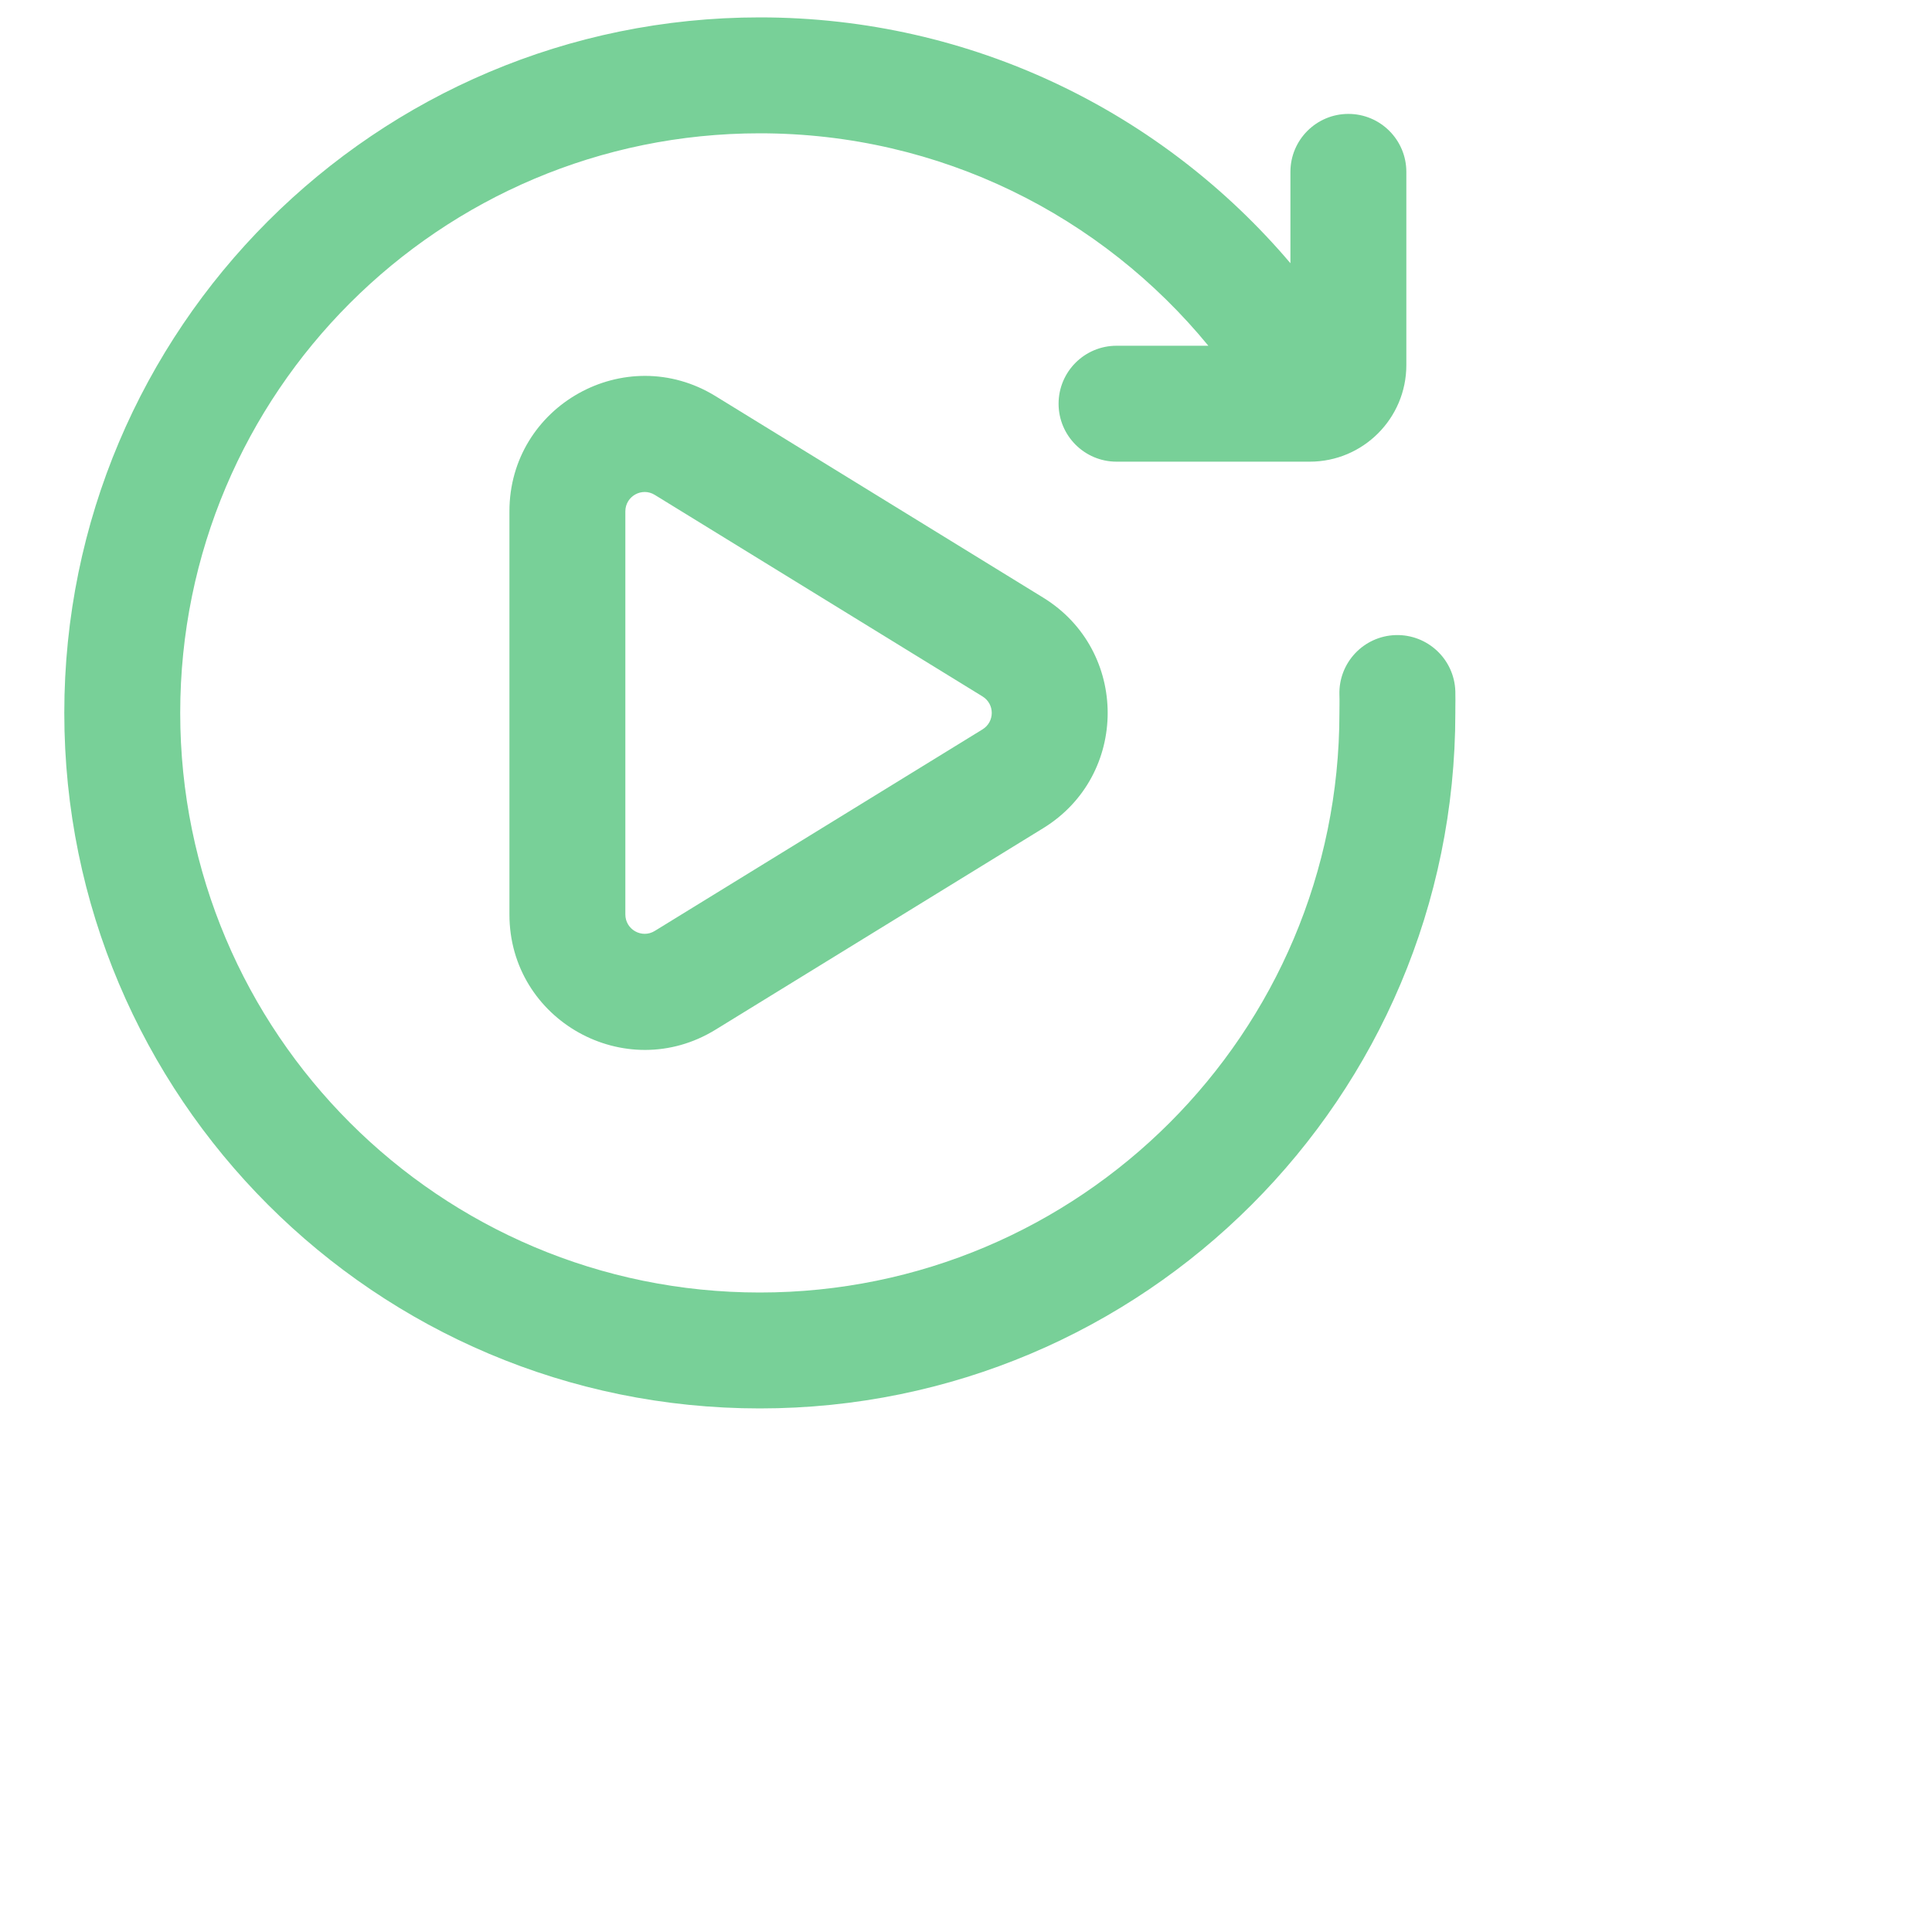
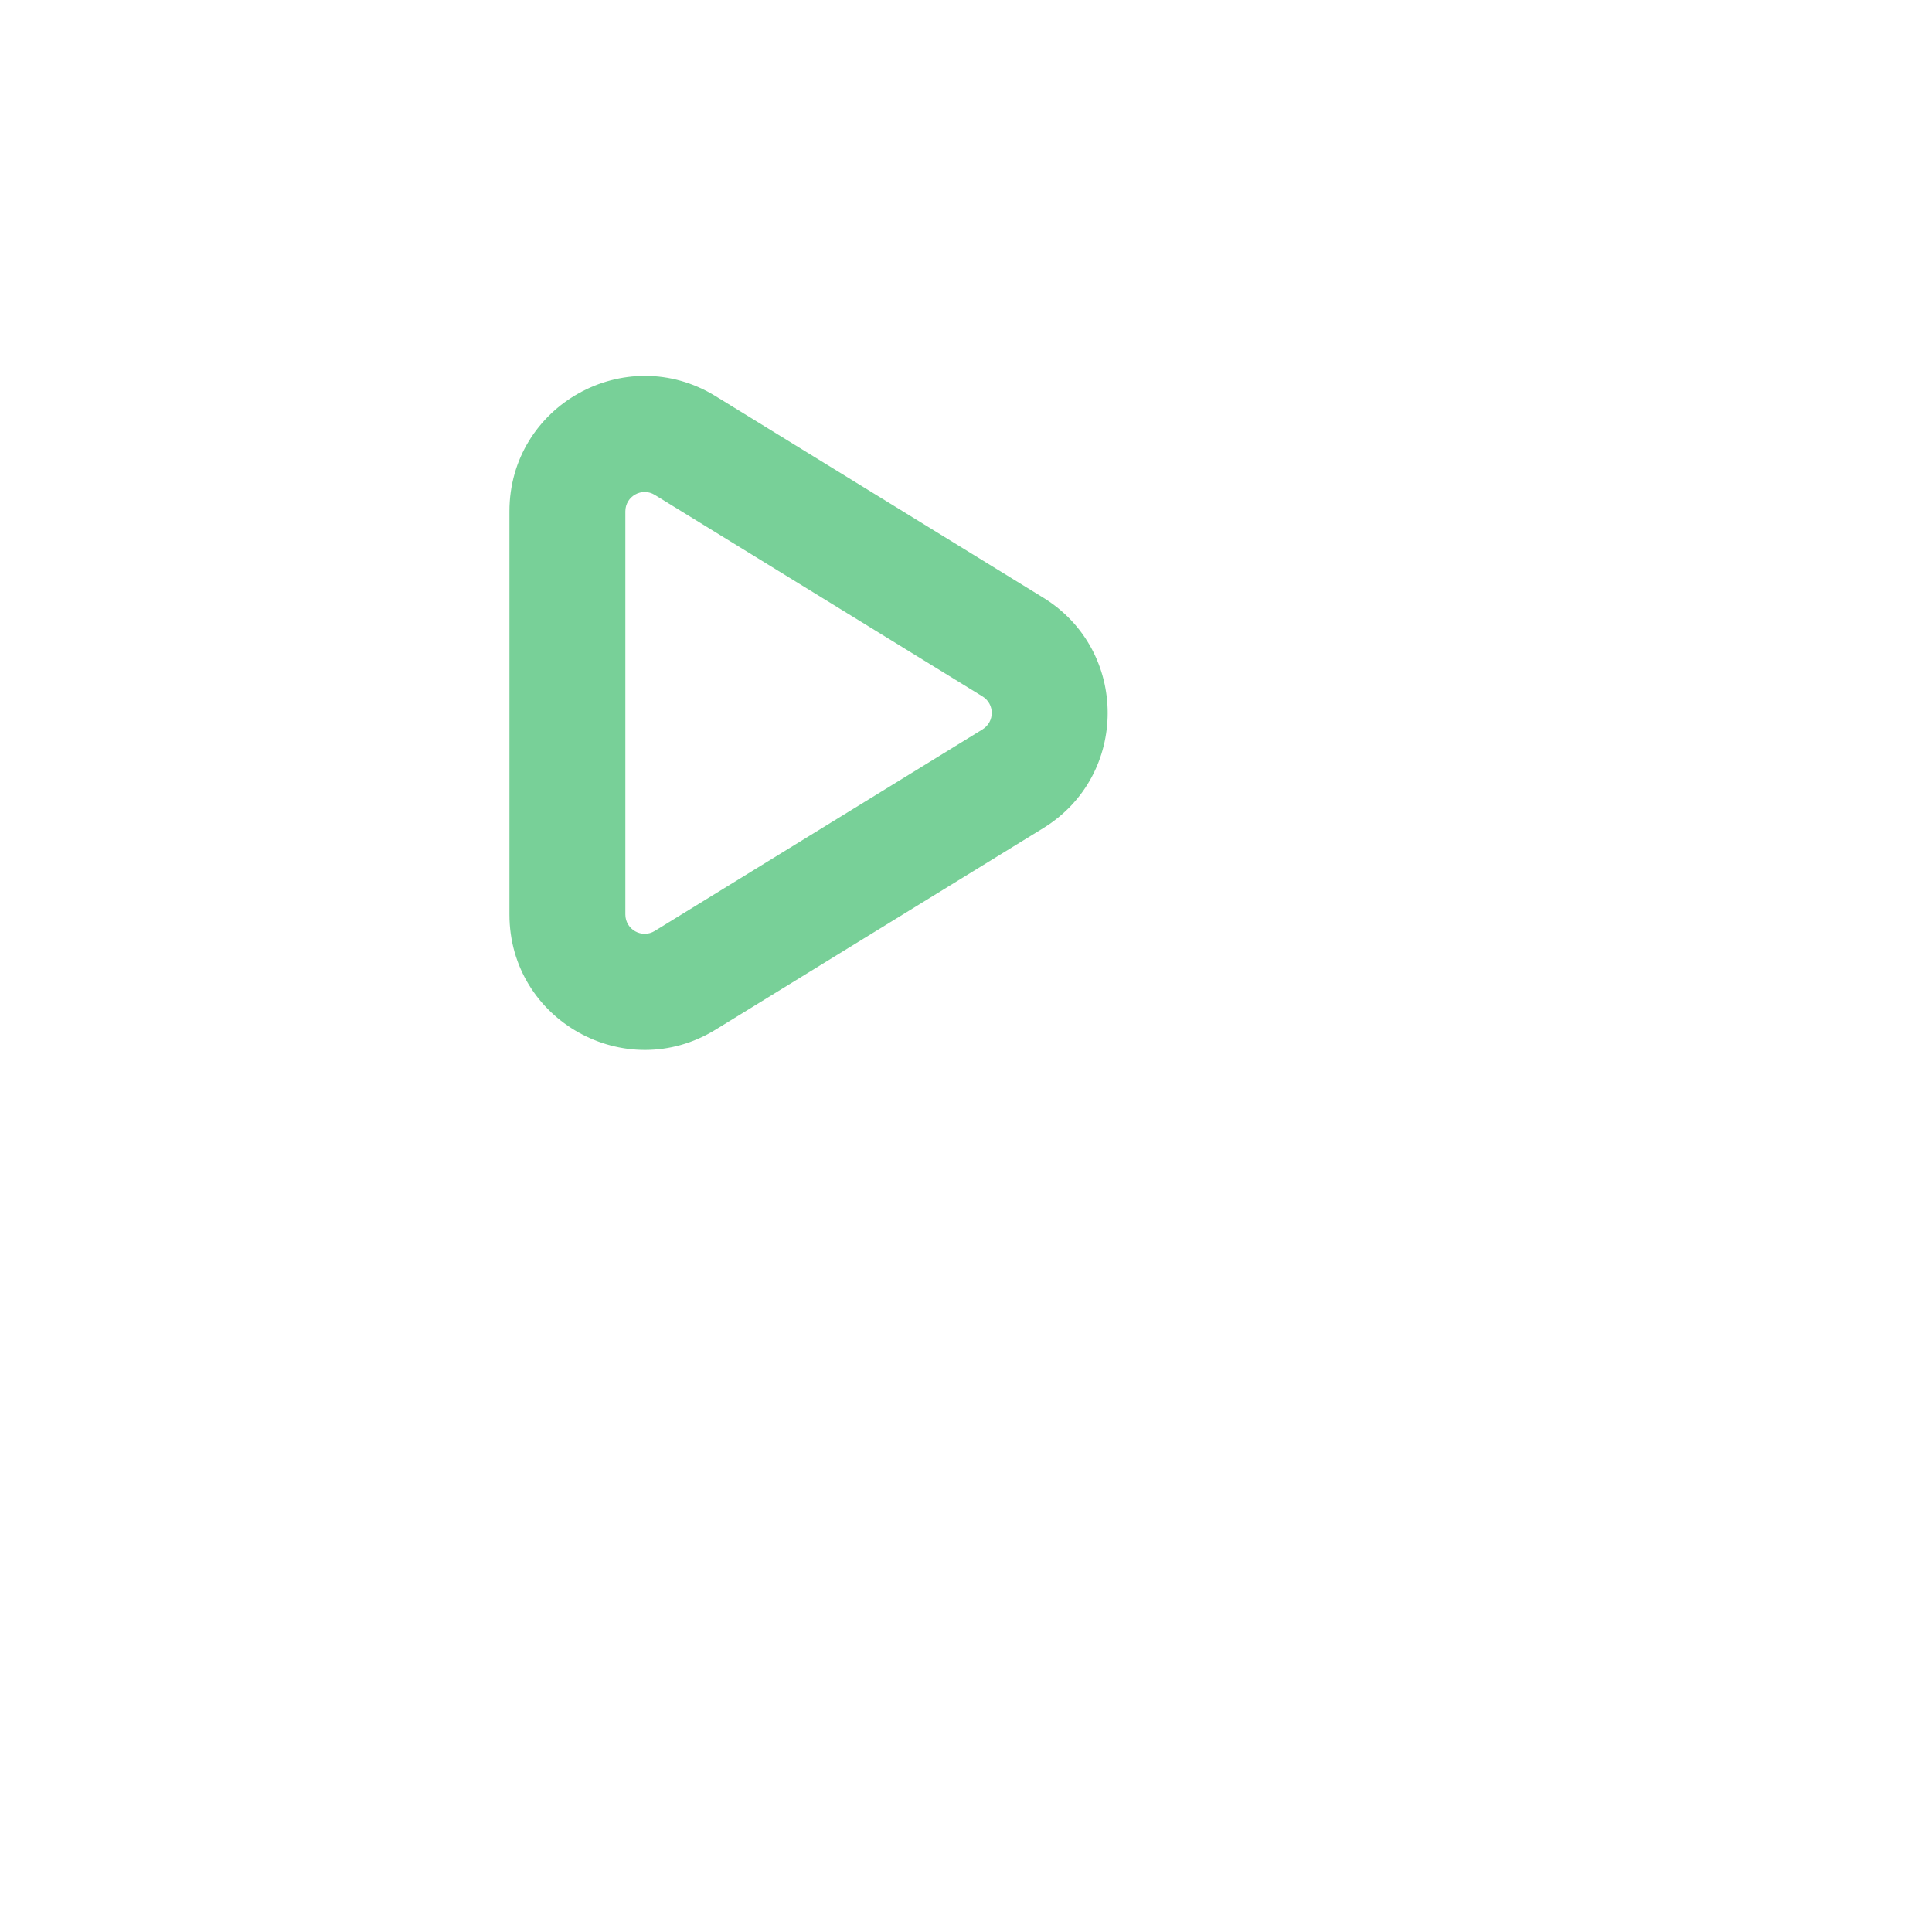
<svg xmlns="http://www.w3.org/2000/svg" width="25" height="25" viewBox="0 0 25 25" fill="none">
  <g id="Artboard 24x24" clip-path="url(#clip0_9962_2958)">
    <g id="Union">
-       <path d="M0.832 9.225C0.832 4.255 4.861 0.225 9.832 0.225C12.584 0.225 15.048 1.461 16.698 3.406V2.224C16.698 1.81 17.034 1.474 17.448 1.474C17.862 1.474 18.198 1.81 18.198 2.224V4.724C18.198 5.414 17.638 5.974 16.948 5.974H14.448C14.034 5.974 13.698 5.638 13.698 5.224C13.698 4.81 14.034 4.474 14.448 4.474H15.636C14.259 2.795 12.17 1.725 9.832 1.725C5.69 1.725 2.332 5.083 2.332 9.225C2.332 13.367 5.69 16.725 9.832 16.725C13.974 16.725 17.332 13.367 17.332 9.225C17.332 9.18 17.332 9.145 17.333 9.115C17.333 9.068 17.334 9.033 17.332 8.99C17.32 8.576 17.645 8.231 18.059 8.218C18.473 8.206 18.819 8.531 18.832 8.945C18.834 9.017 18.833 9.105 18.832 9.169C18.832 9.191 18.832 9.211 18.832 9.225C18.832 14.196 14.803 18.225 9.832 18.225C4.861 18.225 0.832 14.196 0.832 9.225Z" fill="#78D098" />
-       <path fill-rule="evenodd" clip-rule="evenodd" d="M6.592 6.617C6.592 5.248 8.093 4.409 9.259 5.126L13.5 7.734C14.611 8.418 14.611 10.033 13.5 10.716L9.259 13.324C8.093 14.041 6.592 13.202 6.592 11.833V6.617ZM8.473 6.404C8.307 6.301 8.092 6.421 8.092 6.617V11.833C8.092 12.029 8.307 12.149 8.473 12.046L12.714 9.438C12.873 9.34 12.873 9.11 12.714 9.012L8.473 6.404Z" fill="#78D098" />
+       <path fill-rule="evenodd" clip-rule="evenodd" d="M6.592 6.617C6.592 5.248 8.093 4.409 9.259 5.126L13.5 7.734C14.611 8.418 14.611 10.033 13.5 10.716L9.259 13.324C8.093 14.041 6.592 13.202 6.592 11.833V6.617ZM8.473 6.404C8.307 6.301 8.092 6.421 8.092 6.617V11.833C8.092 12.029 8.307 12.149 8.473 12.046L12.714 9.438C12.873 9.34 12.873 9.11 12.714 9.012L8.473 6.404" fill="#78D098" />
    </g>
  </g>
  <defs>
    <clipPath id="clip0_9962_2958">
      <rect width="24" height="24" fill="white" transform="translate(0.832 0.225)" />
    </clipPath>
  </defs>
</svg>